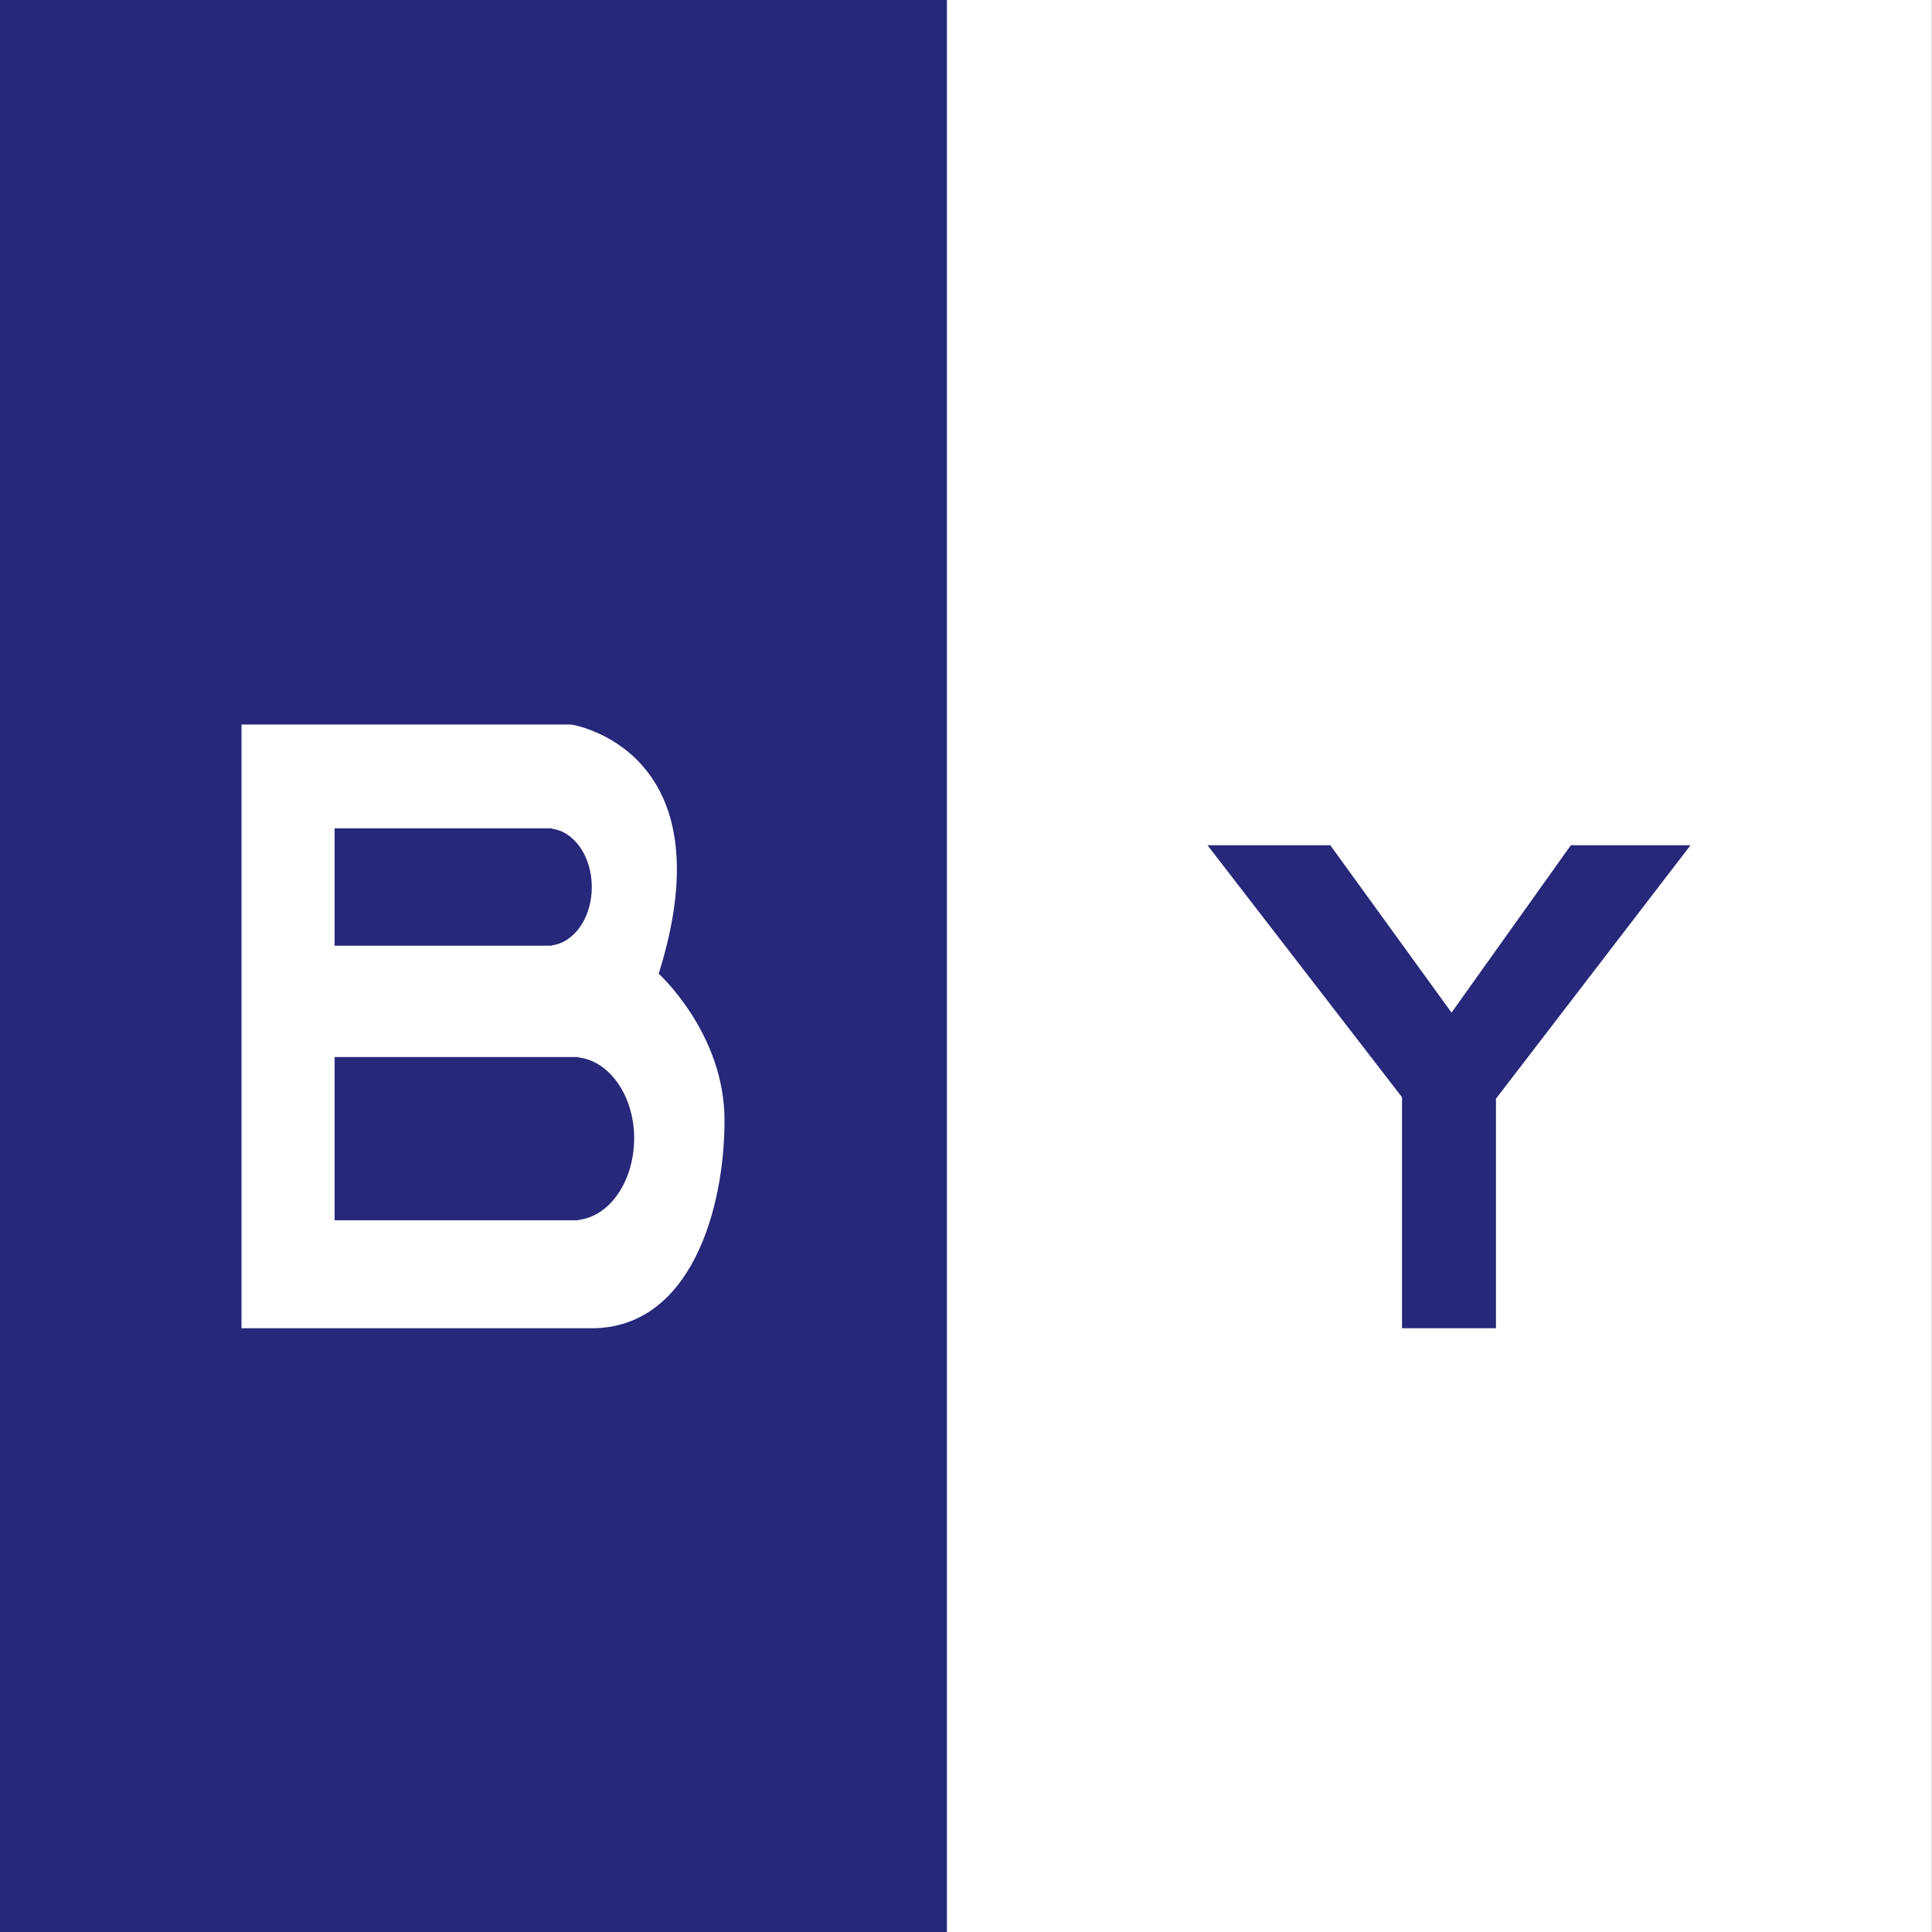
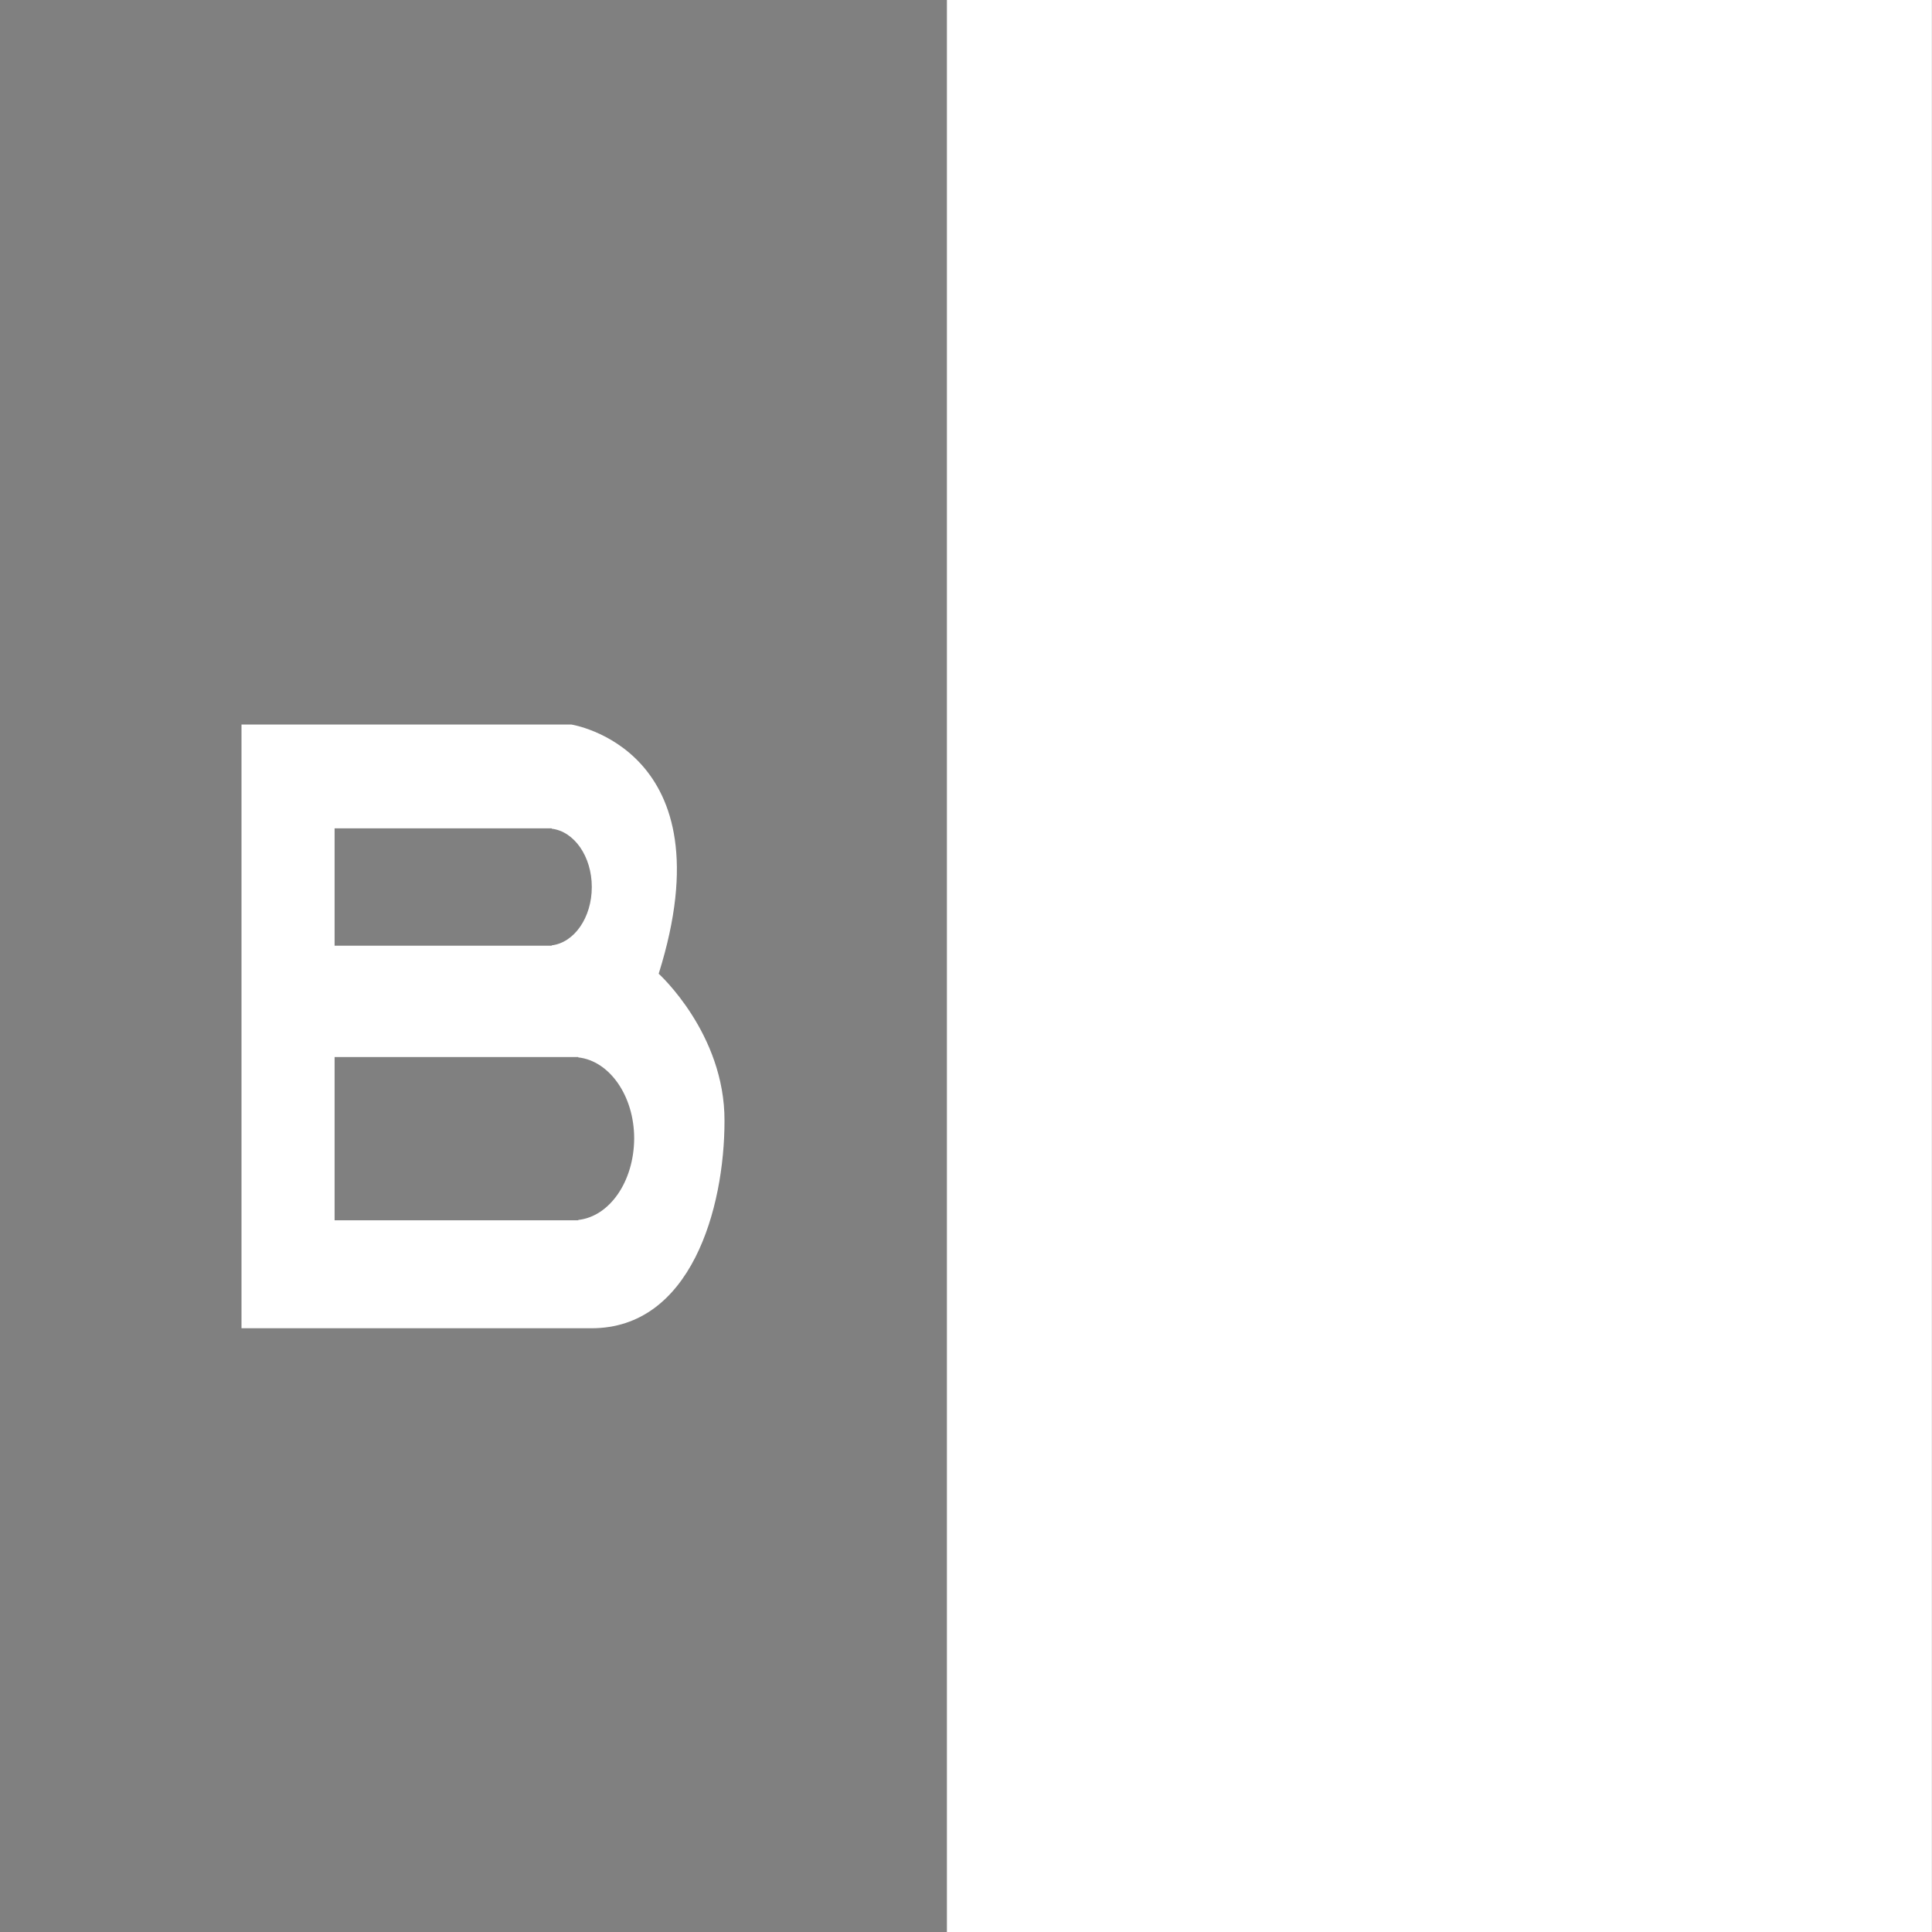
<svg xmlns="http://www.w3.org/2000/svg" width="16" height="16" viewBox="0 0 16 16" fill="none">
  <rect x="0" y="0" width="16" height="16" fill="#808080" stroke="none" />
-   <path d="M0 0V16H16V0H0ZM15.863 15.501H7.938V0.308H15.863V15.501Z" fill="#27287A" />
  <rect x="7.842" width="8.157" height="16" fill="white" />
-   <path d="M10 7H11.017L12.021 8.386L13.009 7H14L12.389 9.099V11H11.611V9.087L10 7Z" fill="#27287A" />
  <path d="M5.455 8.064C6.041 6.198 4.73 6 4.73 6H2V11C2 11 4.077 11 4.899 11C5.721 11 6 10.01 6 9.283C6.003 8.559 5.455 8.064 5.455 8.064ZM2.771 6.86H4.569V6.863C4.755 6.885 4.901 7.092 4.901 7.346C4.901 7.6 4.755 7.807 4.569 7.829V7.832H2.771V6.86ZM4.789 10.103V10.106H2.771V8.754H4.789V8.757C5.047 8.785 5.252 9.075 5.252 9.428C5.25 9.787 5.047 10.075 4.789 10.103Z" fill="white" />
</svg>